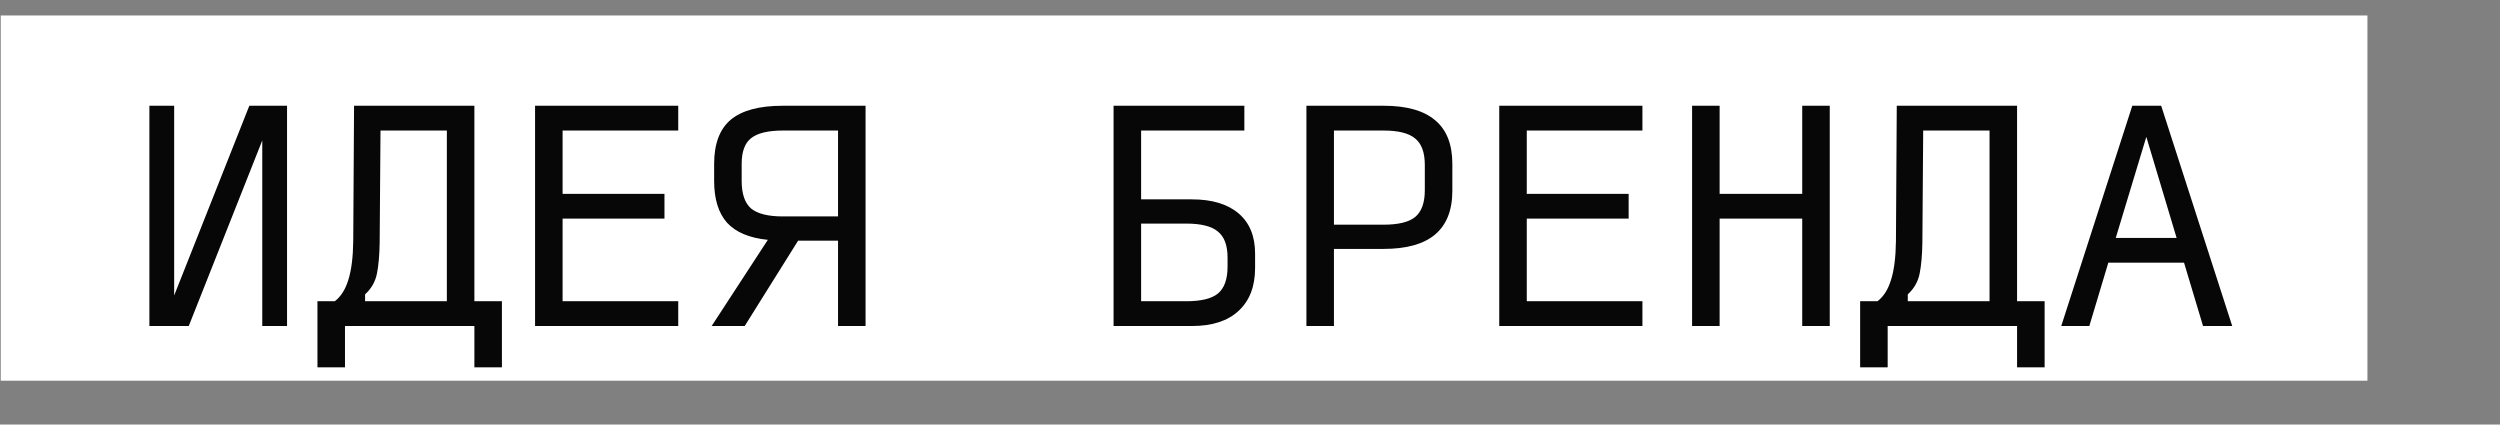
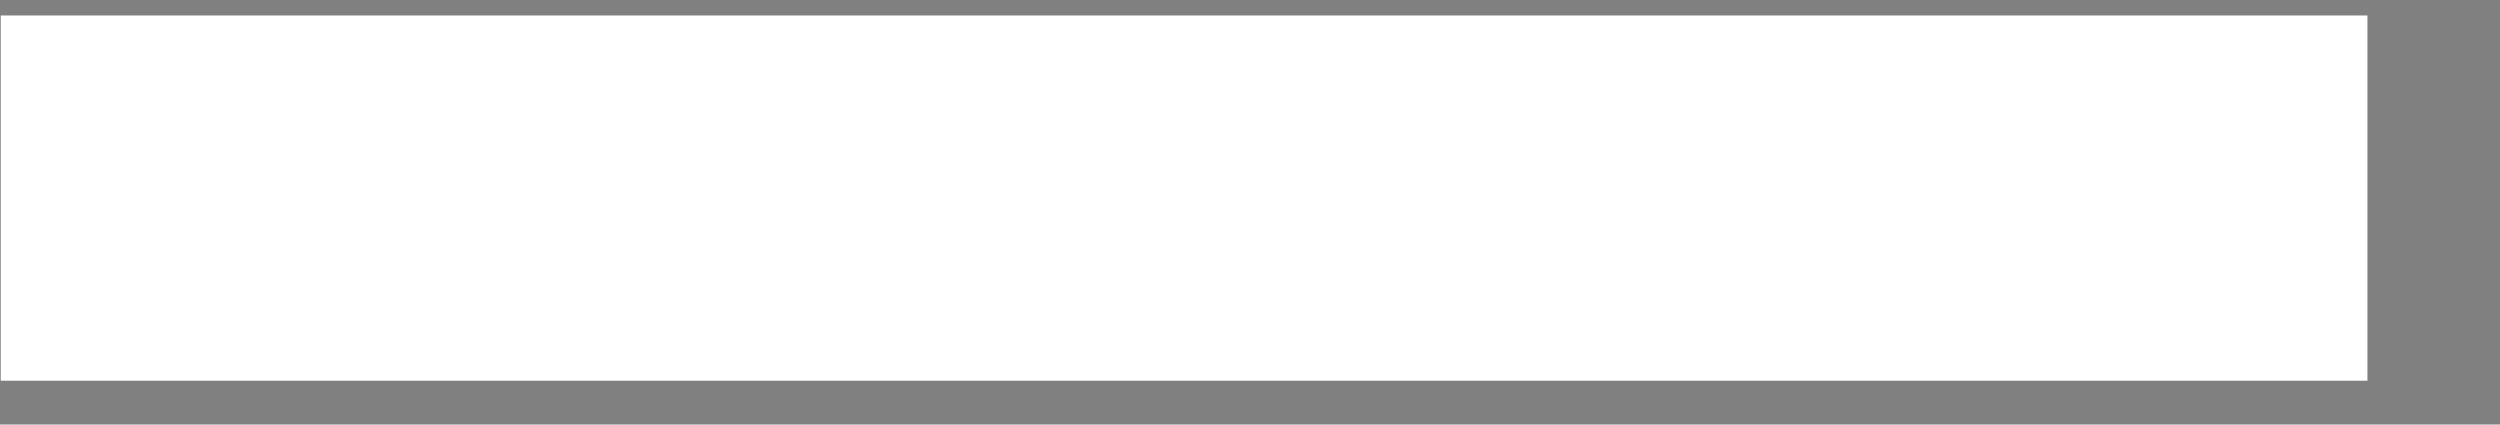
<svg xmlns="http://www.w3.org/2000/svg" width="159" height="27" viewBox="0 0 159 27" fill="none">
  <rect x="0" y="0" width="159" height="27" fill="#808080" stroke="none" />
  <rect x="0.047" y="0.984" width="150.522" height="23.229" fill="white" />
-   <path d="M16.68 20.734V8.932L12.005 20.734H9.501V6.726H11.077V18.791L15.857 6.726H18.256V20.734H16.68ZM23.219 18.721V19.158H28.42V8.302H24.2L24.147 15.429C24.135 16.222 24.077 16.882 23.972 17.407C23.867 17.921 23.616 18.359 23.219 18.721ZM21.941 20.734V23.361H20.19V19.158H21.293C21.678 18.866 21.964 18.417 22.151 17.81C22.349 17.191 22.454 16.363 22.466 15.323L22.518 6.726H30.171V19.158H31.922V23.361H30.171V20.734H21.941ZM34.03 20.734V6.726H43.136V8.302H35.781V12.329H42.26V13.905H35.781V19.158H43.136V20.734H34.03ZM49.797 13.765H53.299V8.302H49.797C48.851 8.302 48.174 8.465 47.765 8.792C47.368 9.107 47.17 9.65 47.17 10.421V11.506C47.17 12.323 47.368 12.907 47.765 13.257C48.174 13.596 48.851 13.765 49.797 13.765ZM53.299 15.306H50.76L47.363 20.734H45.261L48.834 15.254C47.666 15.137 46.802 14.775 46.242 14.168C45.693 13.549 45.419 12.662 45.419 11.506V10.421C45.419 9.148 45.769 8.214 46.47 7.619C47.182 7.023 48.285 6.726 49.779 6.726H55.05V20.734H53.299V15.306ZM70.823 20.734V6.726H79.141V8.302H72.575V12.679H75.796C77.081 12.679 78.073 12.977 78.773 13.572C79.474 14.168 79.824 15.02 79.824 16.129V17.04C79.824 18.219 79.474 19.129 78.773 19.771C78.085 20.413 77.098 20.734 75.814 20.734H70.823ZM72.575 19.158H75.446C76.392 19.158 77.063 18.995 77.46 18.668C77.869 18.329 78.073 17.758 78.073 16.952V16.392C78.073 15.61 77.869 15.055 77.46 14.728C77.063 14.39 76.392 14.22 75.446 14.22H72.575V19.158ZM83.088 20.734V6.726H88.008C89.468 6.726 90.559 7.035 91.283 7.654C92.007 8.261 92.369 9.183 92.369 10.421V12.136C92.369 13.374 92.001 14.302 91.265 14.921C90.542 15.528 89.45 15.831 87.991 15.831H84.839V20.734H83.088ZM84.839 14.29H87.991C88.936 14.29 89.608 14.127 90.005 13.8C90.413 13.461 90.618 12.895 90.618 12.101V10.491C90.618 9.697 90.413 9.136 90.005 8.809C89.608 8.471 88.936 8.302 87.991 8.302H84.839V14.29ZM95.352 20.734V6.726H104.458V8.302H97.103V12.329H103.582V13.905H97.103V19.158H104.458V20.734H95.352ZM107.617 20.734V6.726H109.368V12.329H114.621V6.726H116.372V20.734H114.621V13.905H109.368V20.734H107.617ZM121.335 18.721V19.158H126.535V8.302H122.315L122.263 15.429C122.251 16.222 122.193 16.882 122.088 17.407C121.982 17.921 121.732 18.359 121.335 18.721ZM120.056 20.734V23.361H118.305V19.158H119.408C119.794 18.866 120.08 18.417 120.266 17.81C120.465 17.191 120.57 16.363 120.582 15.323L120.634 6.726H128.286V19.158H130.038V23.361H128.286V20.734H120.056ZM138.432 15.131L136.506 8.704L134.562 15.131H138.432ZM140.113 20.734L138.905 16.707H134.089L132.881 20.734H131.095L135.613 6.726H137.451L141.969 20.734H140.113Z" fill="#070707" />
</svg>